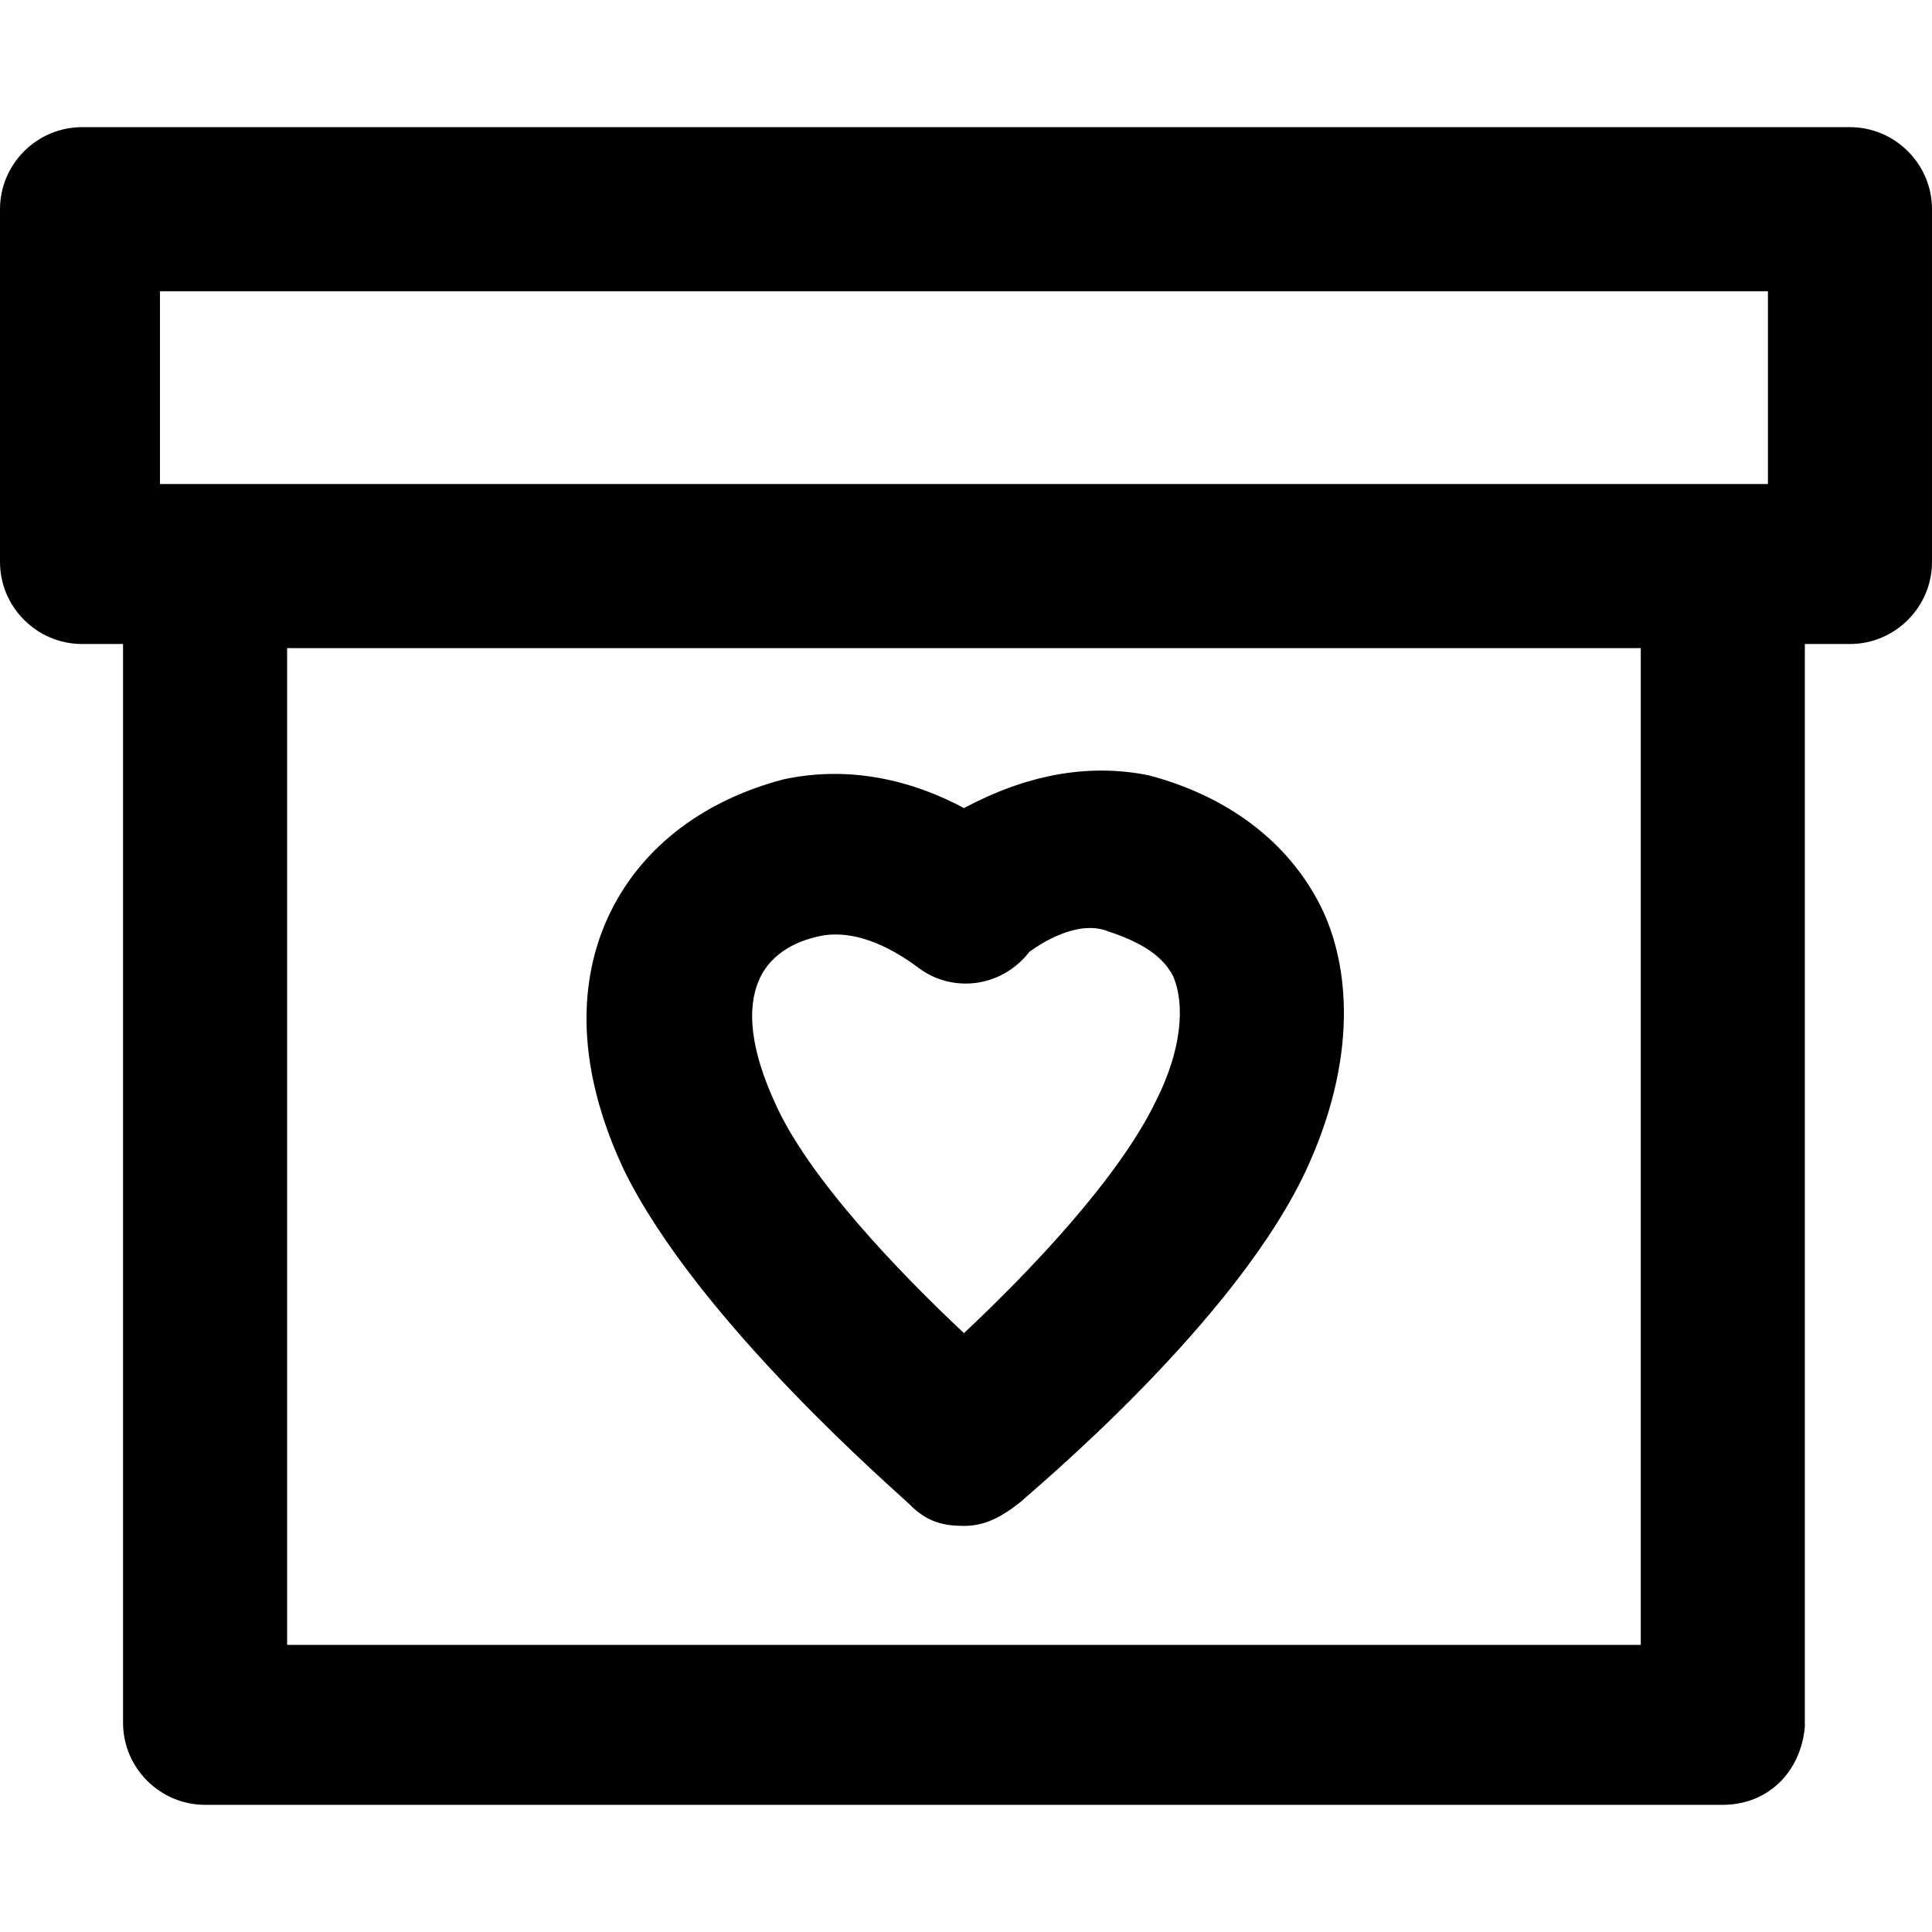
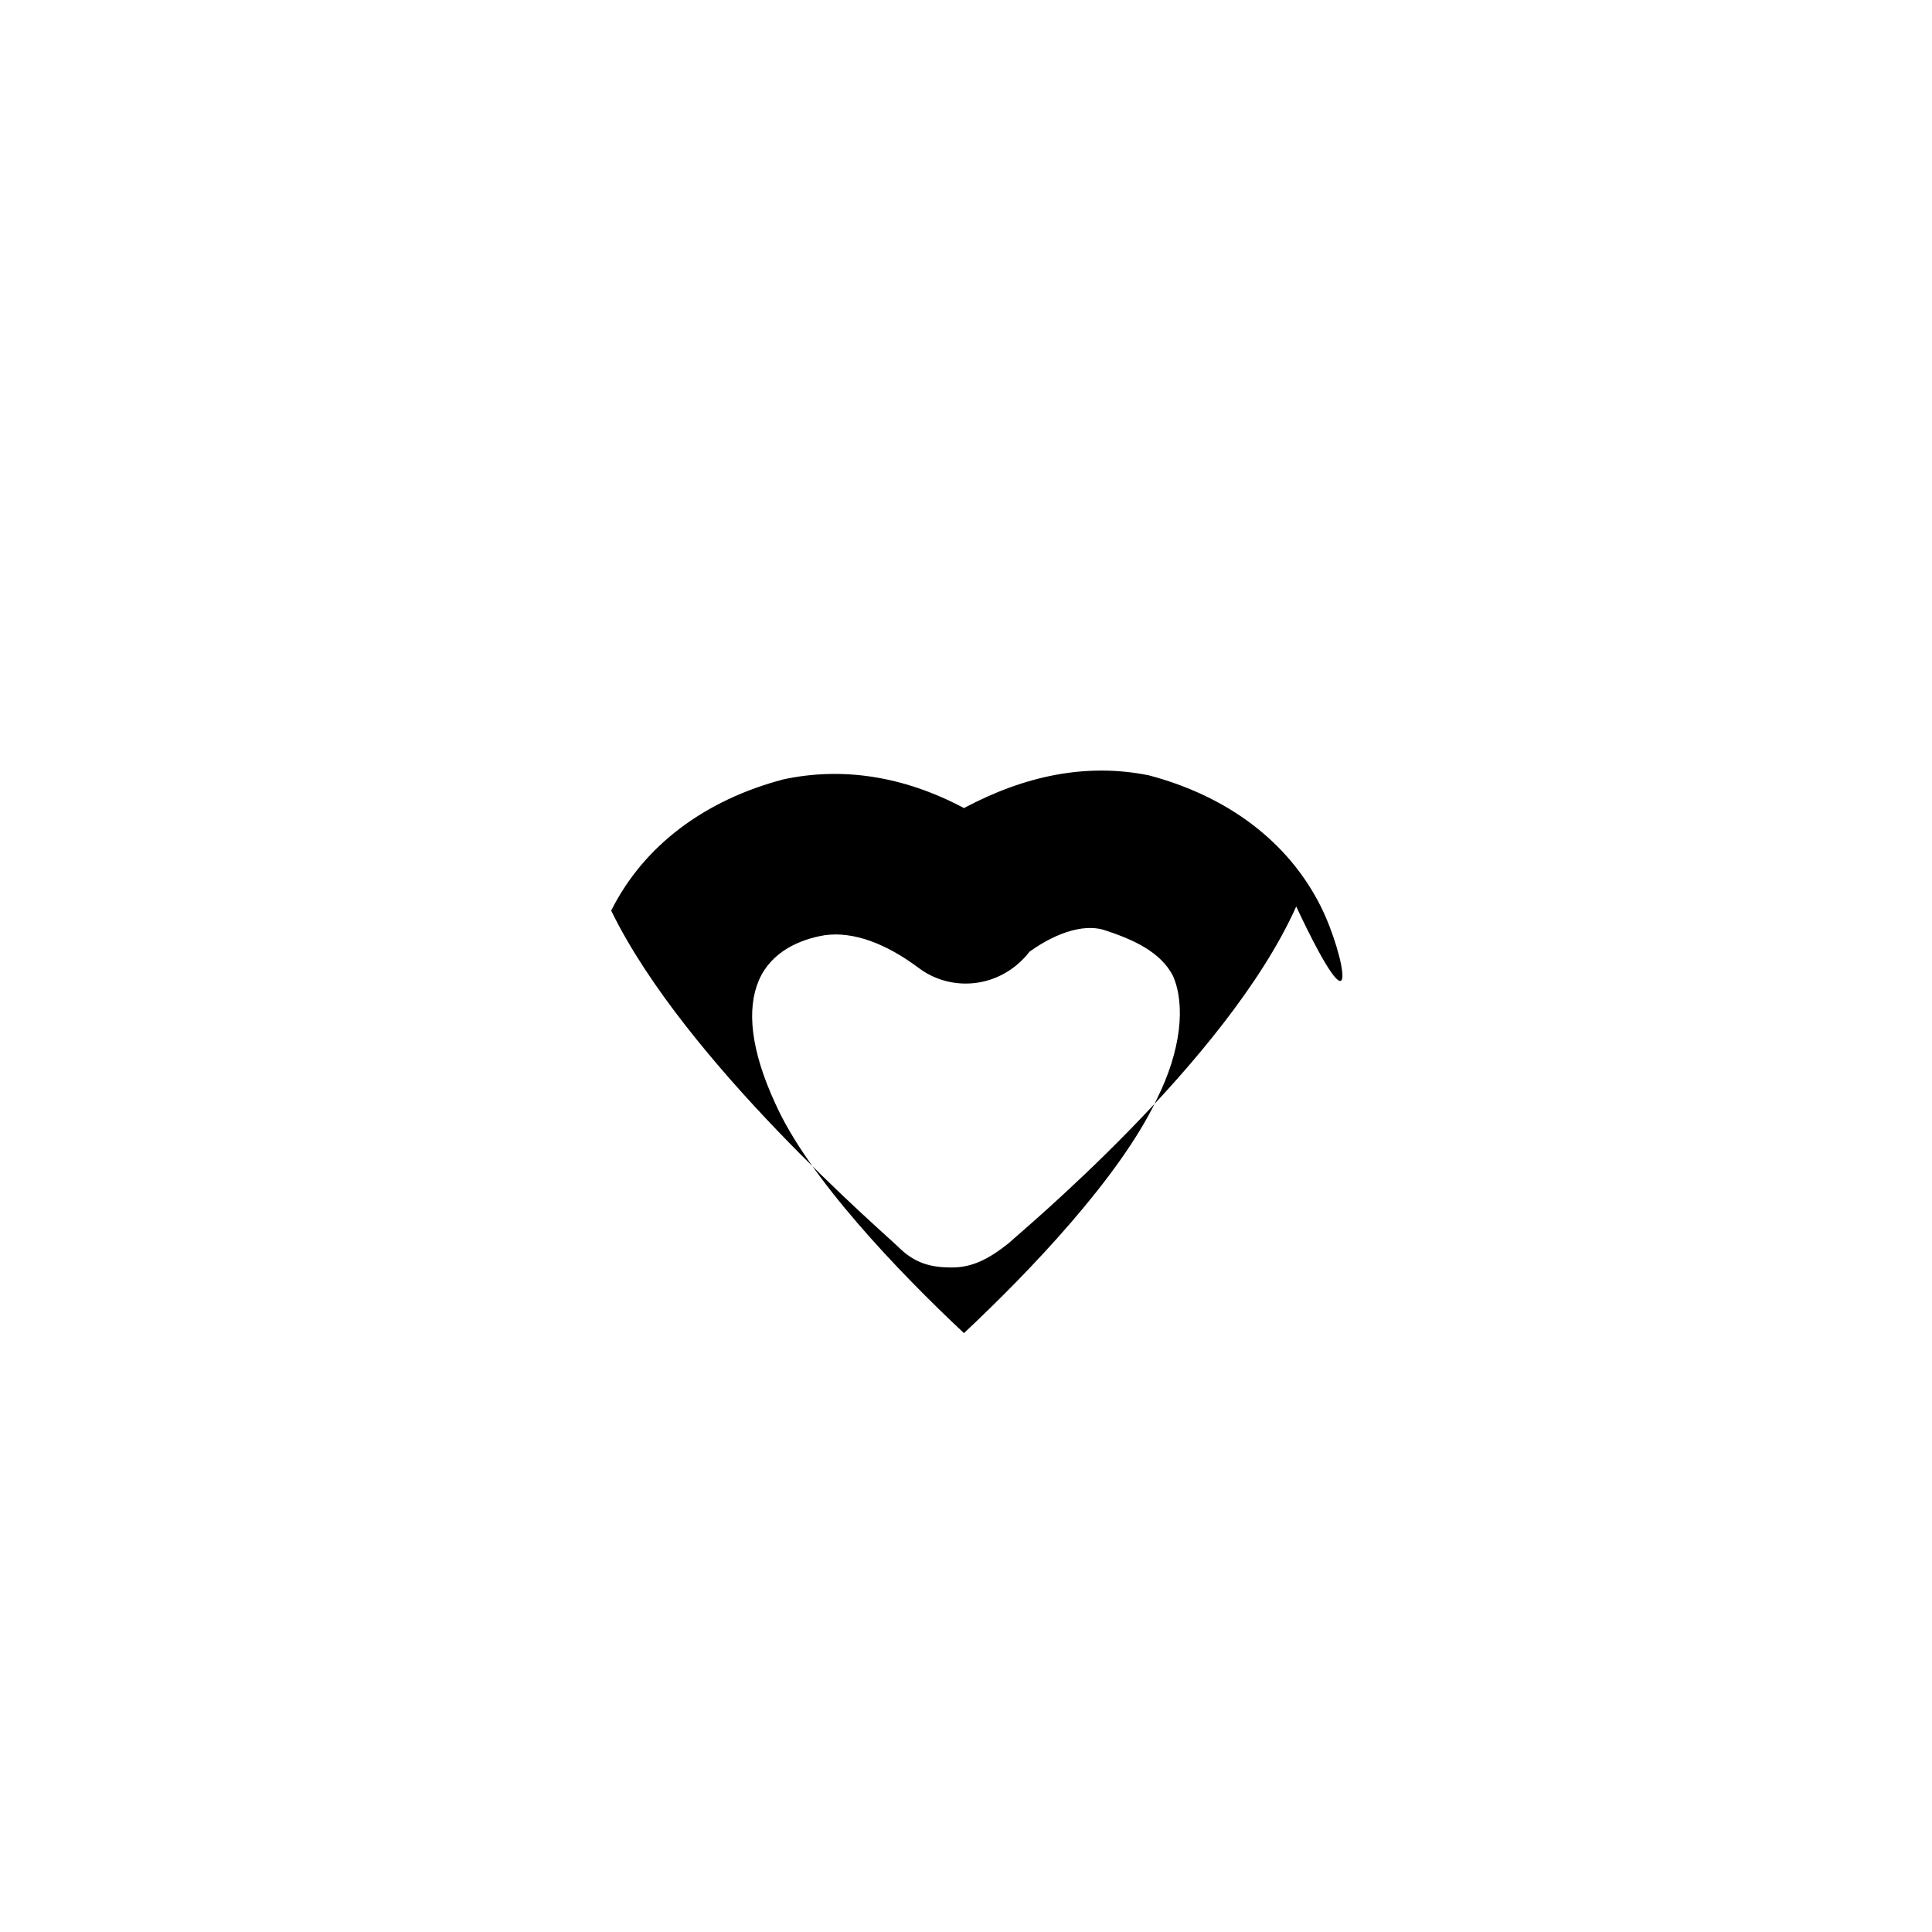
<svg xmlns="http://www.w3.org/2000/svg" version="1.1" id="Layer_1" x="0px" y="0px" viewBox="0 0 502.4 502.4" style="enable-background:new 0 0 502.4 502.4;" xml:space="preserve">
  <g>
    <g>
-       <path d="M343.467,235.733c-8.533-17.067-24.533-28.8-44.8-34.133c-16-3.2-32,0-48,8.533c-16-8.533-32-10.667-46.933-7.467    c-20.267,5.333-36.267,17.067-44.8,34.133c-6.4,12.8-11.733,35.2,3.2,67.2c19.201,39.467,71.467,84.267,74.667,87.467    c4.267,4.267,8.533,5.333,13.867,5.333c5.333,0,9.6-2.133,14.933-6.4c2.133-2.133,56.533-46.933,74.667-87.467    C354.133,272,349.867,248.533,343.467,235.733z M300.8,285.867c-9.6,20.267-33.067,44.8-50.133,60.8    c-17.067-16-40.533-40.533-49.067-59.733c-6.4-13.867-7.466-24.533-4.267-32c3.2-7.467,10.667-10.667,17.067-11.733    c7.467-1.067,16,2.133,24.533,8.533c8.533,6.4,21.333,5.333,28.8-4.267c7.467-5.333,14.933-7.467,20.267-5.333    c6.4,2.133,13.867,5.333,17.067,11.733C308.267,261.333,307.2,273.066,300.8,285.867z" />
+       <path d="M343.467,235.733c-8.533-17.067-24.533-28.8-44.8-34.133c-16-3.2-32,0-48,8.533c-16-8.533-32-10.667-46.933-7.467    c-20.267,5.333-36.267,17.067-44.8,34.133c19.201,39.467,71.467,84.267,74.667,87.467    c4.267,4.267,8.533,5.333,13.867,5.333c5.333,0,9.6-2.133,14.933-6.4c2.133-2.133,56.533-46.933,74.667-87.467    C354.133,272,349.867,248.533,343.467,235.733z M300.8,285.867c-9.6,20.267-33.067,44.8-50.133,60.8    c-17.067-16-40.533-40.533-49.067-59.733c-6.4-13.867-7.466-24.533-4.267-32c3.2-7.467,10.667-10.667,17.067-11.733    c7.467-1.067,16,2.133,24.533,8.533c8.533,6.4,21.333,5.333,28.8-4.267c7.467-5.333,14.933-7.467,20.267-5.333    c6.4,2.133,13.867,5.333,17.067,11.733C308.267,261.333,307.2,273.066,300.8,285.867z" />
    </g>
  </g>
  <g>
    <g>
-       <path d="M481.067,33.067H21.333C9.6,33.067,0,42.667,0,54.4v91.733c0,11.733,9.6,21.333,21.333,21.333H32V448    c0,11.733,9.6,21.333,21.333,21.333H448c11.733,0,20.267-8.533,21.333-20.267v-281.6h11.733c11.733,0,21.333-9.6,21.333-21.333    V54.4C502.4,42.667,492.8,33.067,481.067,33.067z M426.667,427.733h-352v-259.2h352V427.733z M459.733,125.867H41.6V75.733    h418.133V125.867z" />
-     </g>
+       </g>
  </g>
  <g>
</g>
  <g>
</g>
  <g>
</g>
  <g>
</g>
  <g>
</g>
  <g>
</g>
  <g>
</g>
  <g>
</g>
  <g>
</g>
  <g>
</g>
  <g>
</g>
  <g>
</g>
  <g>
</g>
  <g>
</g>
  <g>
</g>
</svg>